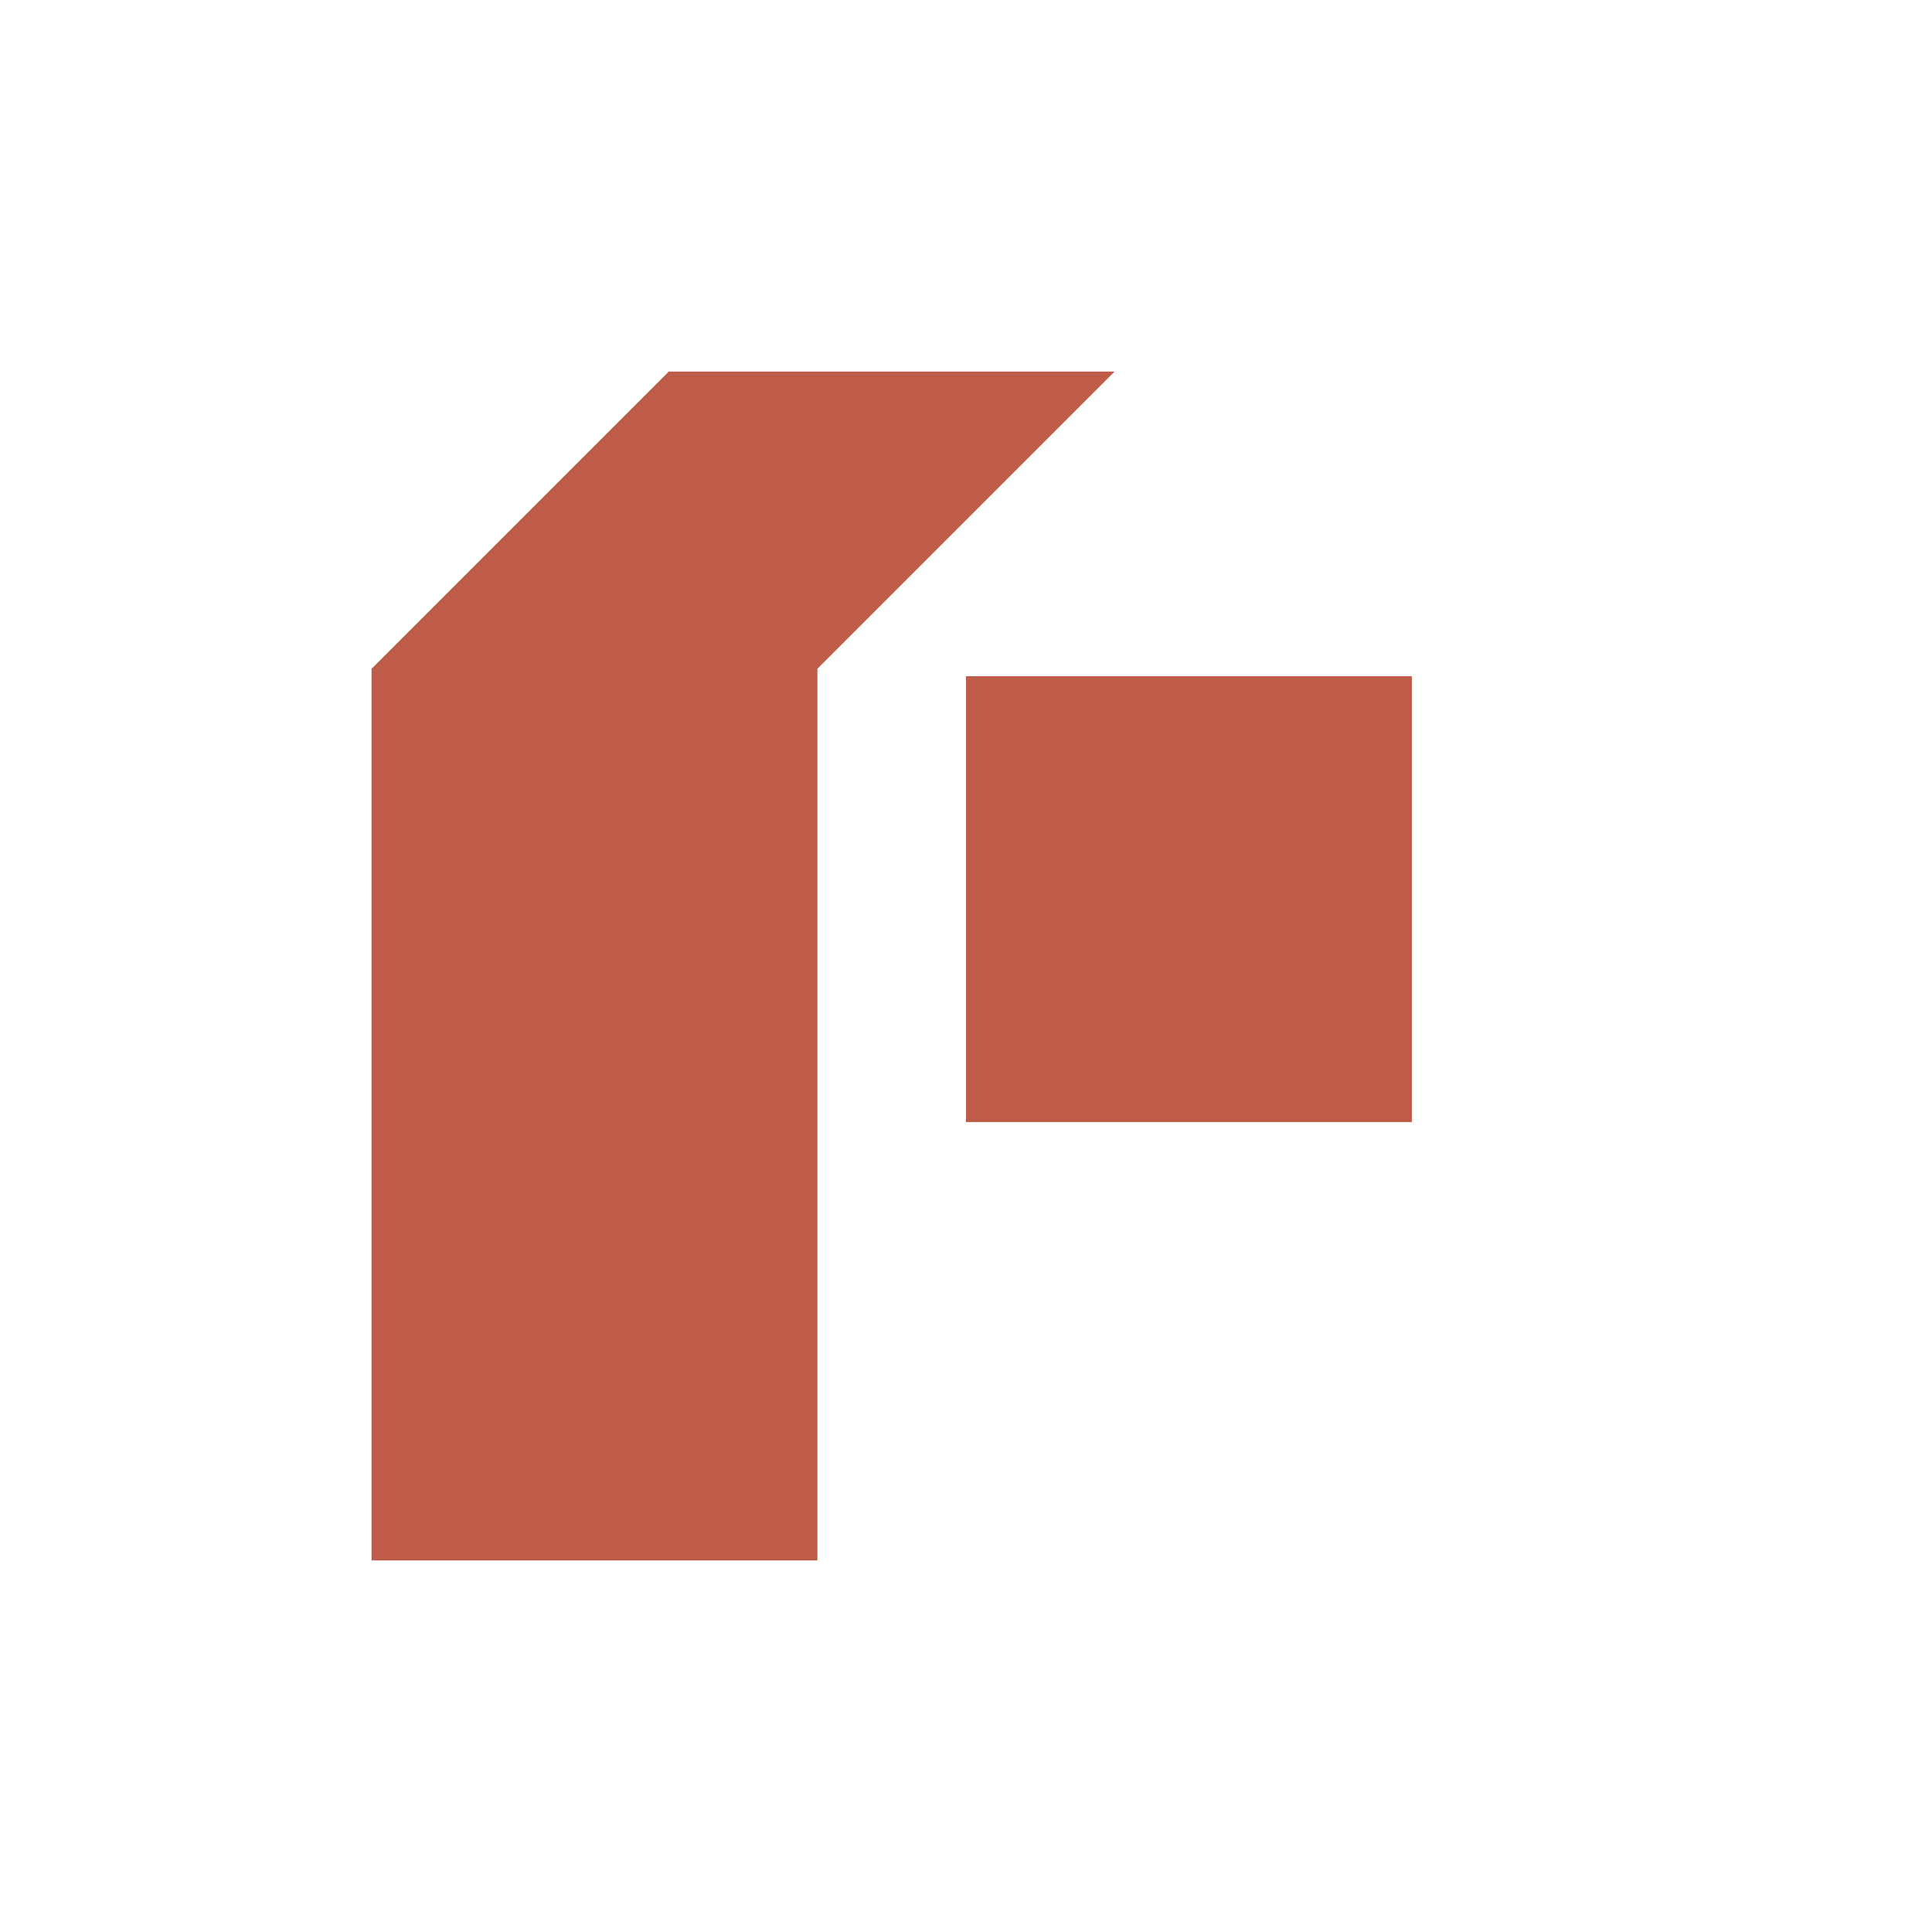
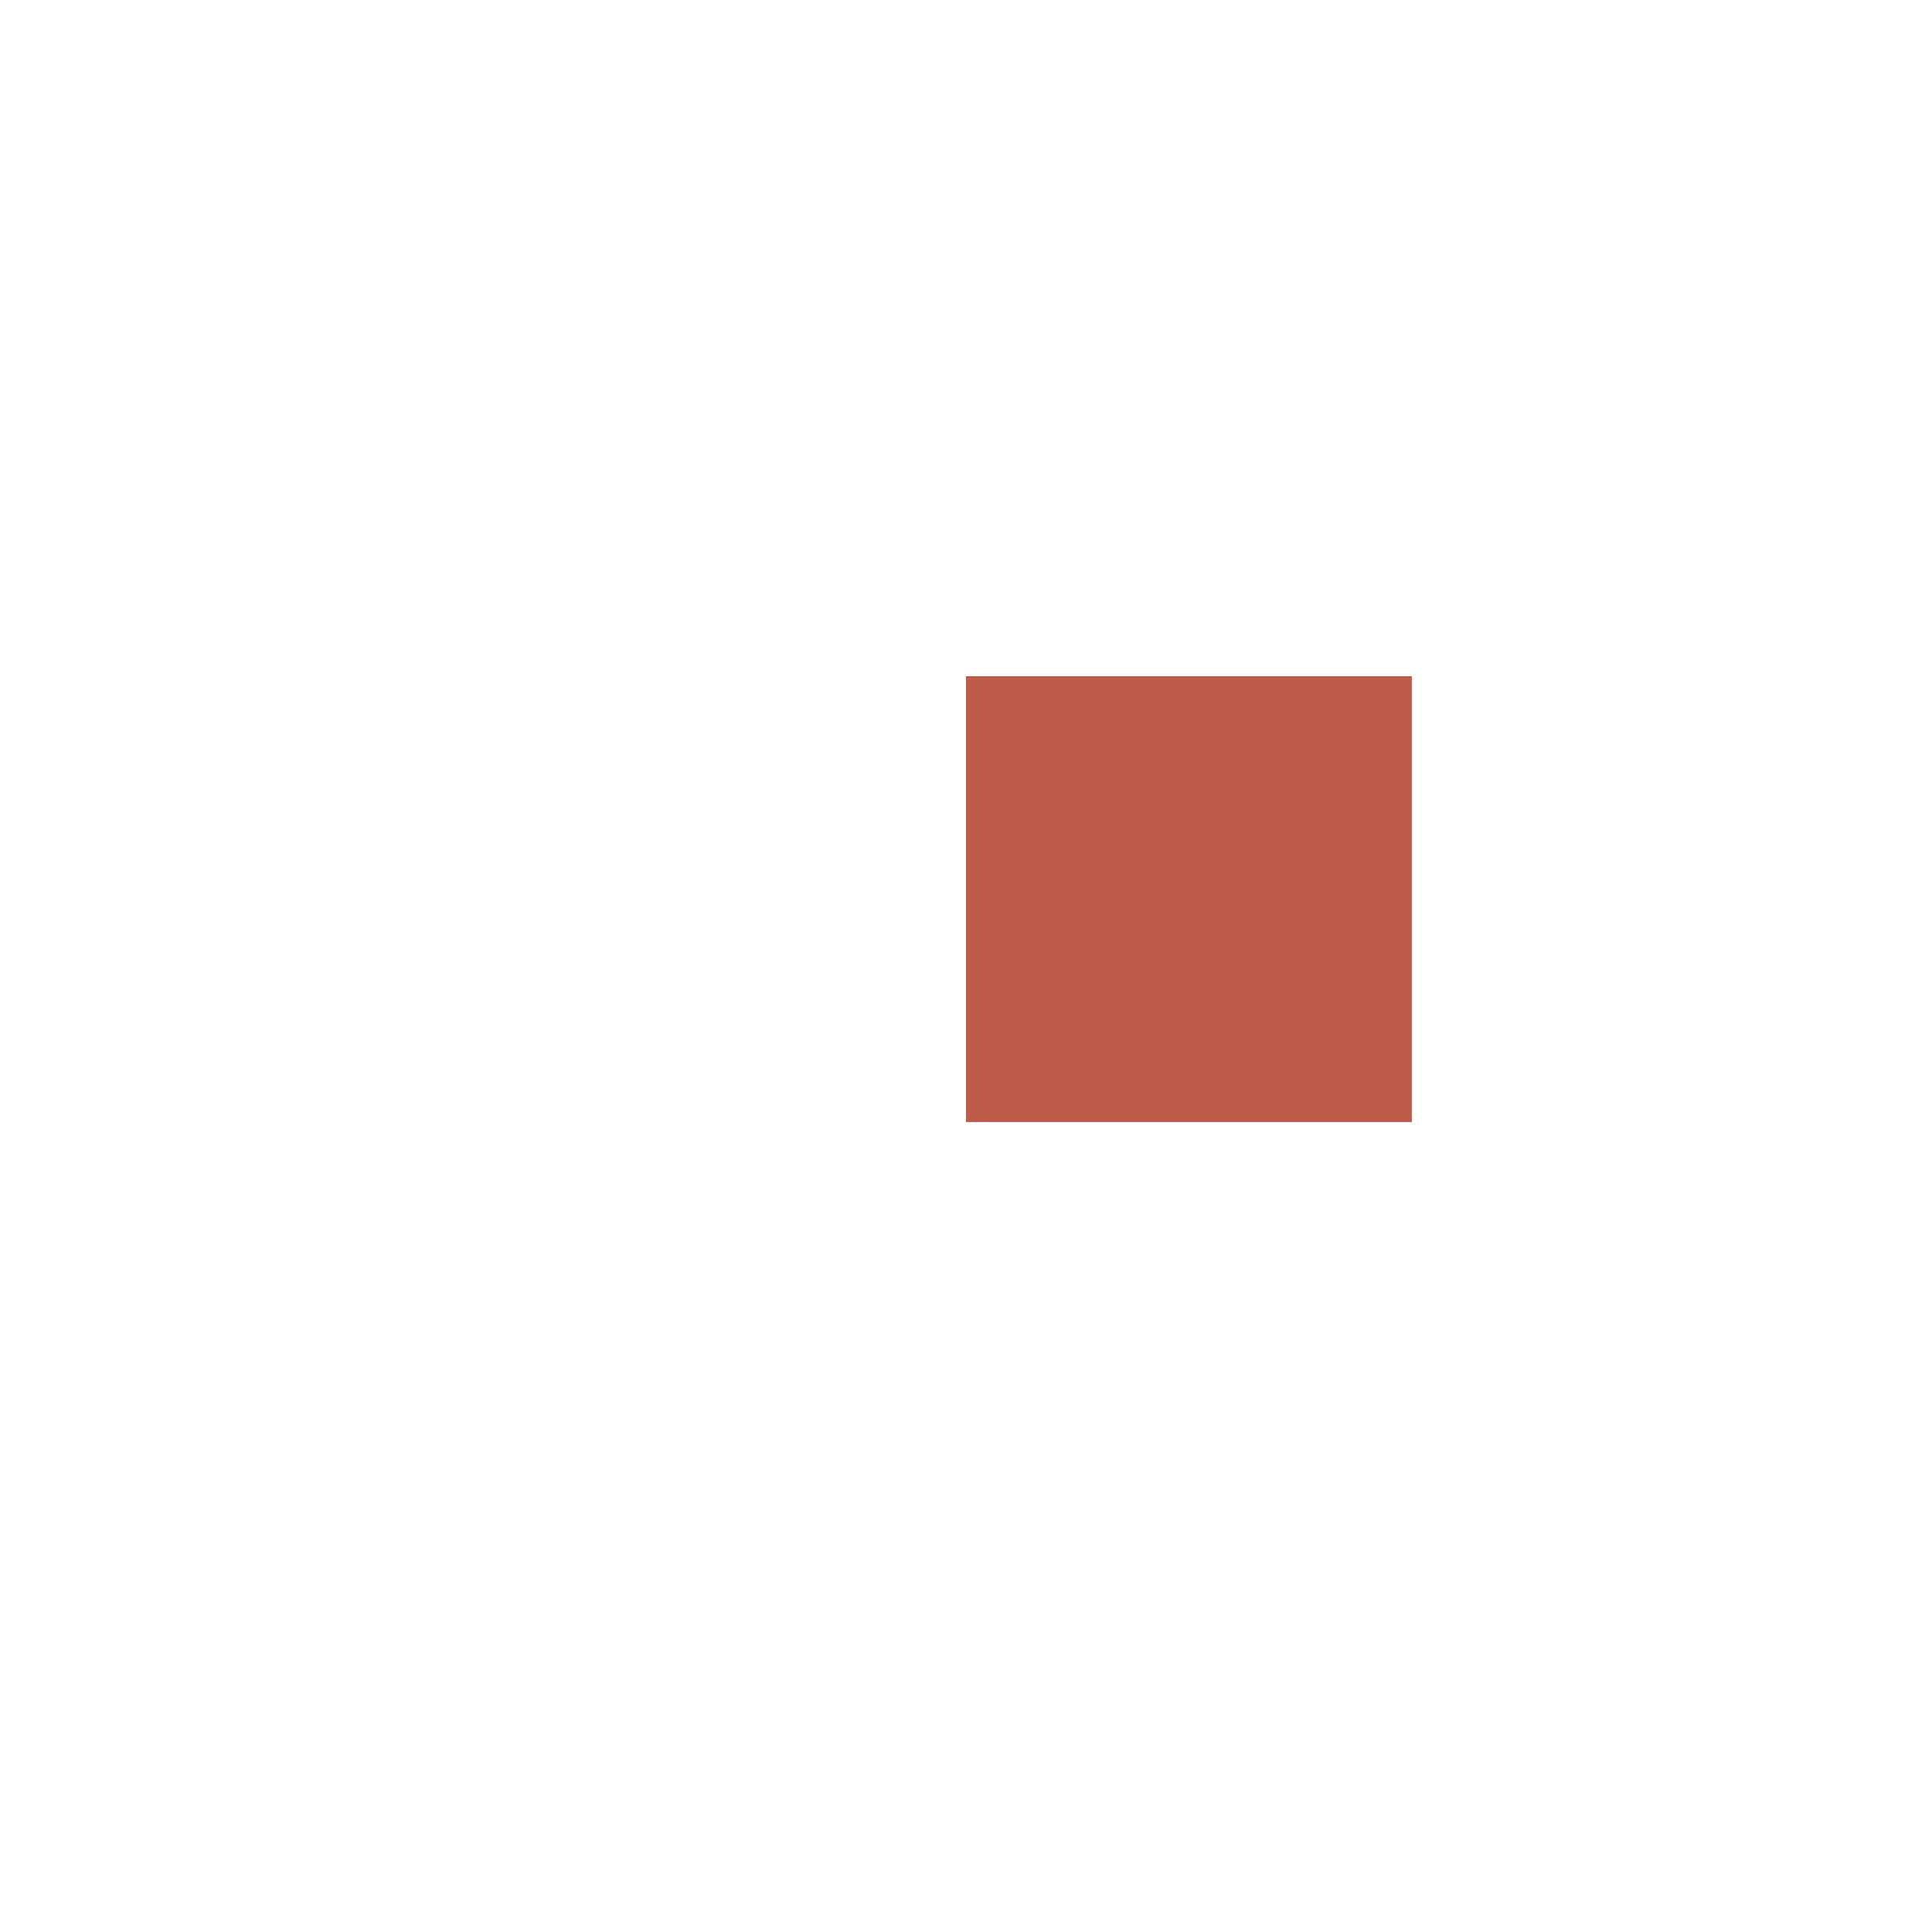
<svg xmlns="http://www.w3.org/2000/svg" width="120" height="120" viewBox="0 0 120 120" fill="none">
-   <path d="M50.77 41.538V96.923H23.077V41.538L41.539 23.077H69.231L50.77 41.538Z" fill="#BF5C49" />
  <path d="M87.692 69.692H60V42H87.692V69.692Z" fill="#BF5C49" />
</svg>